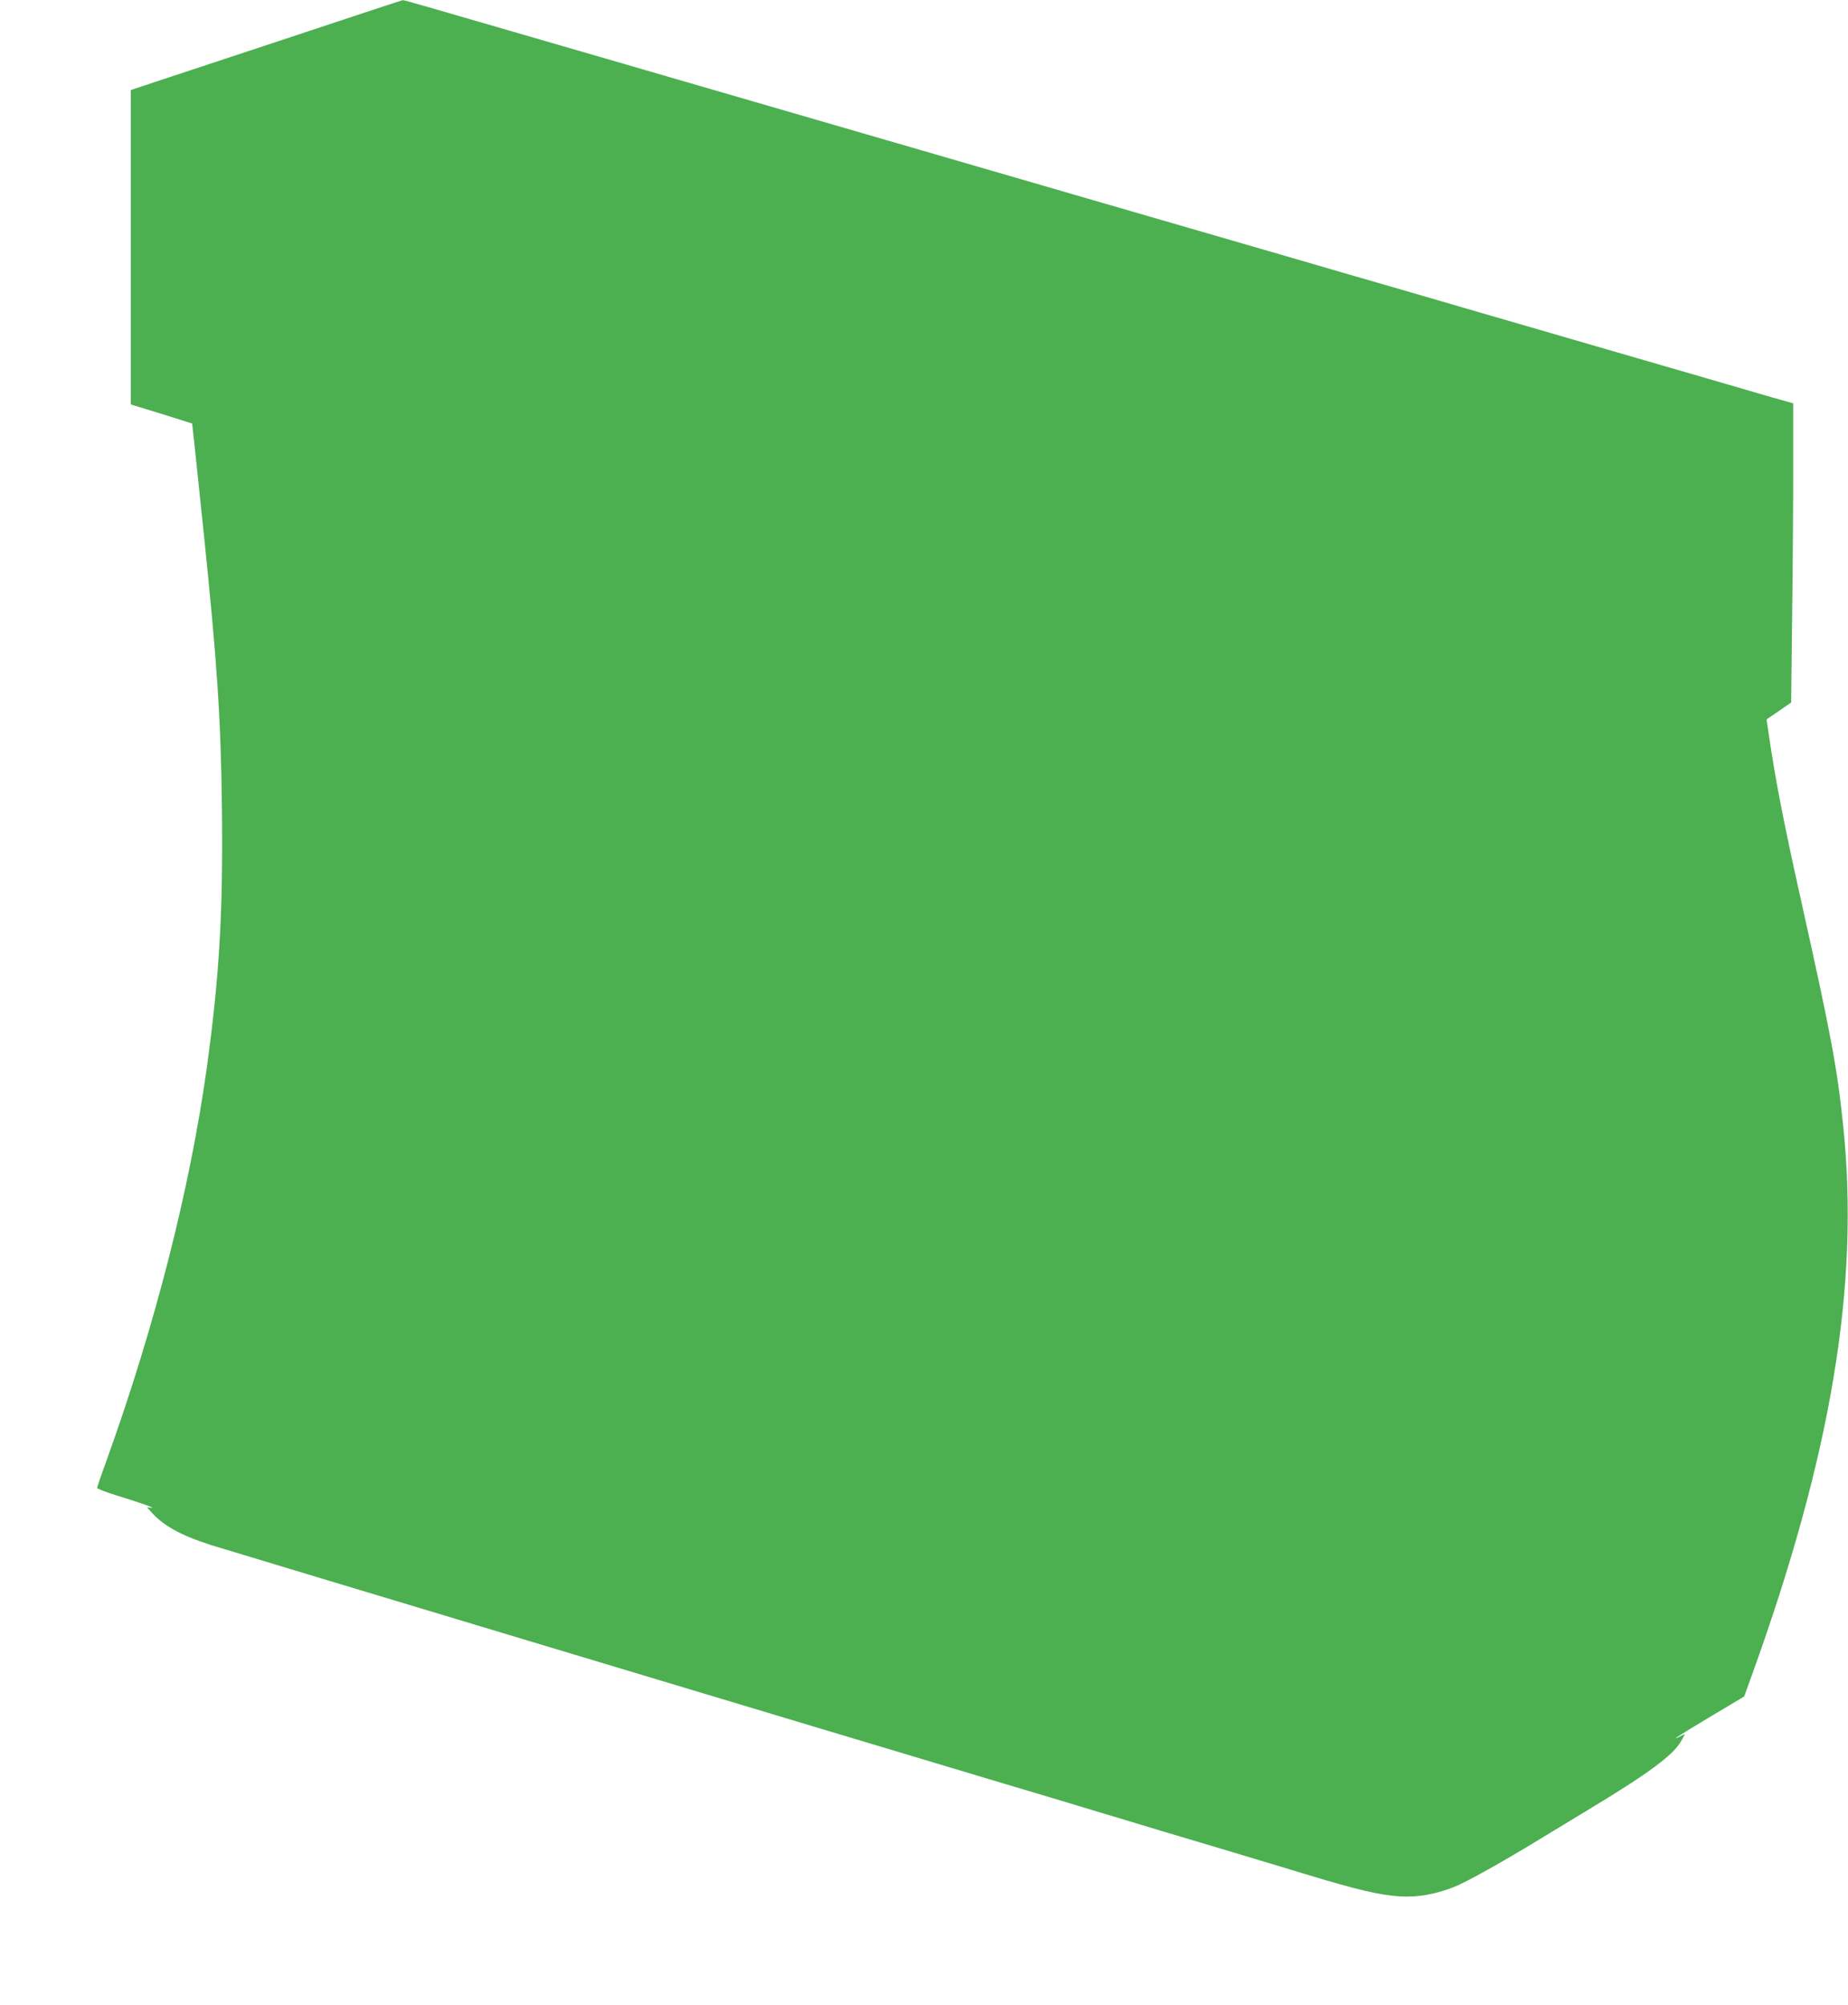
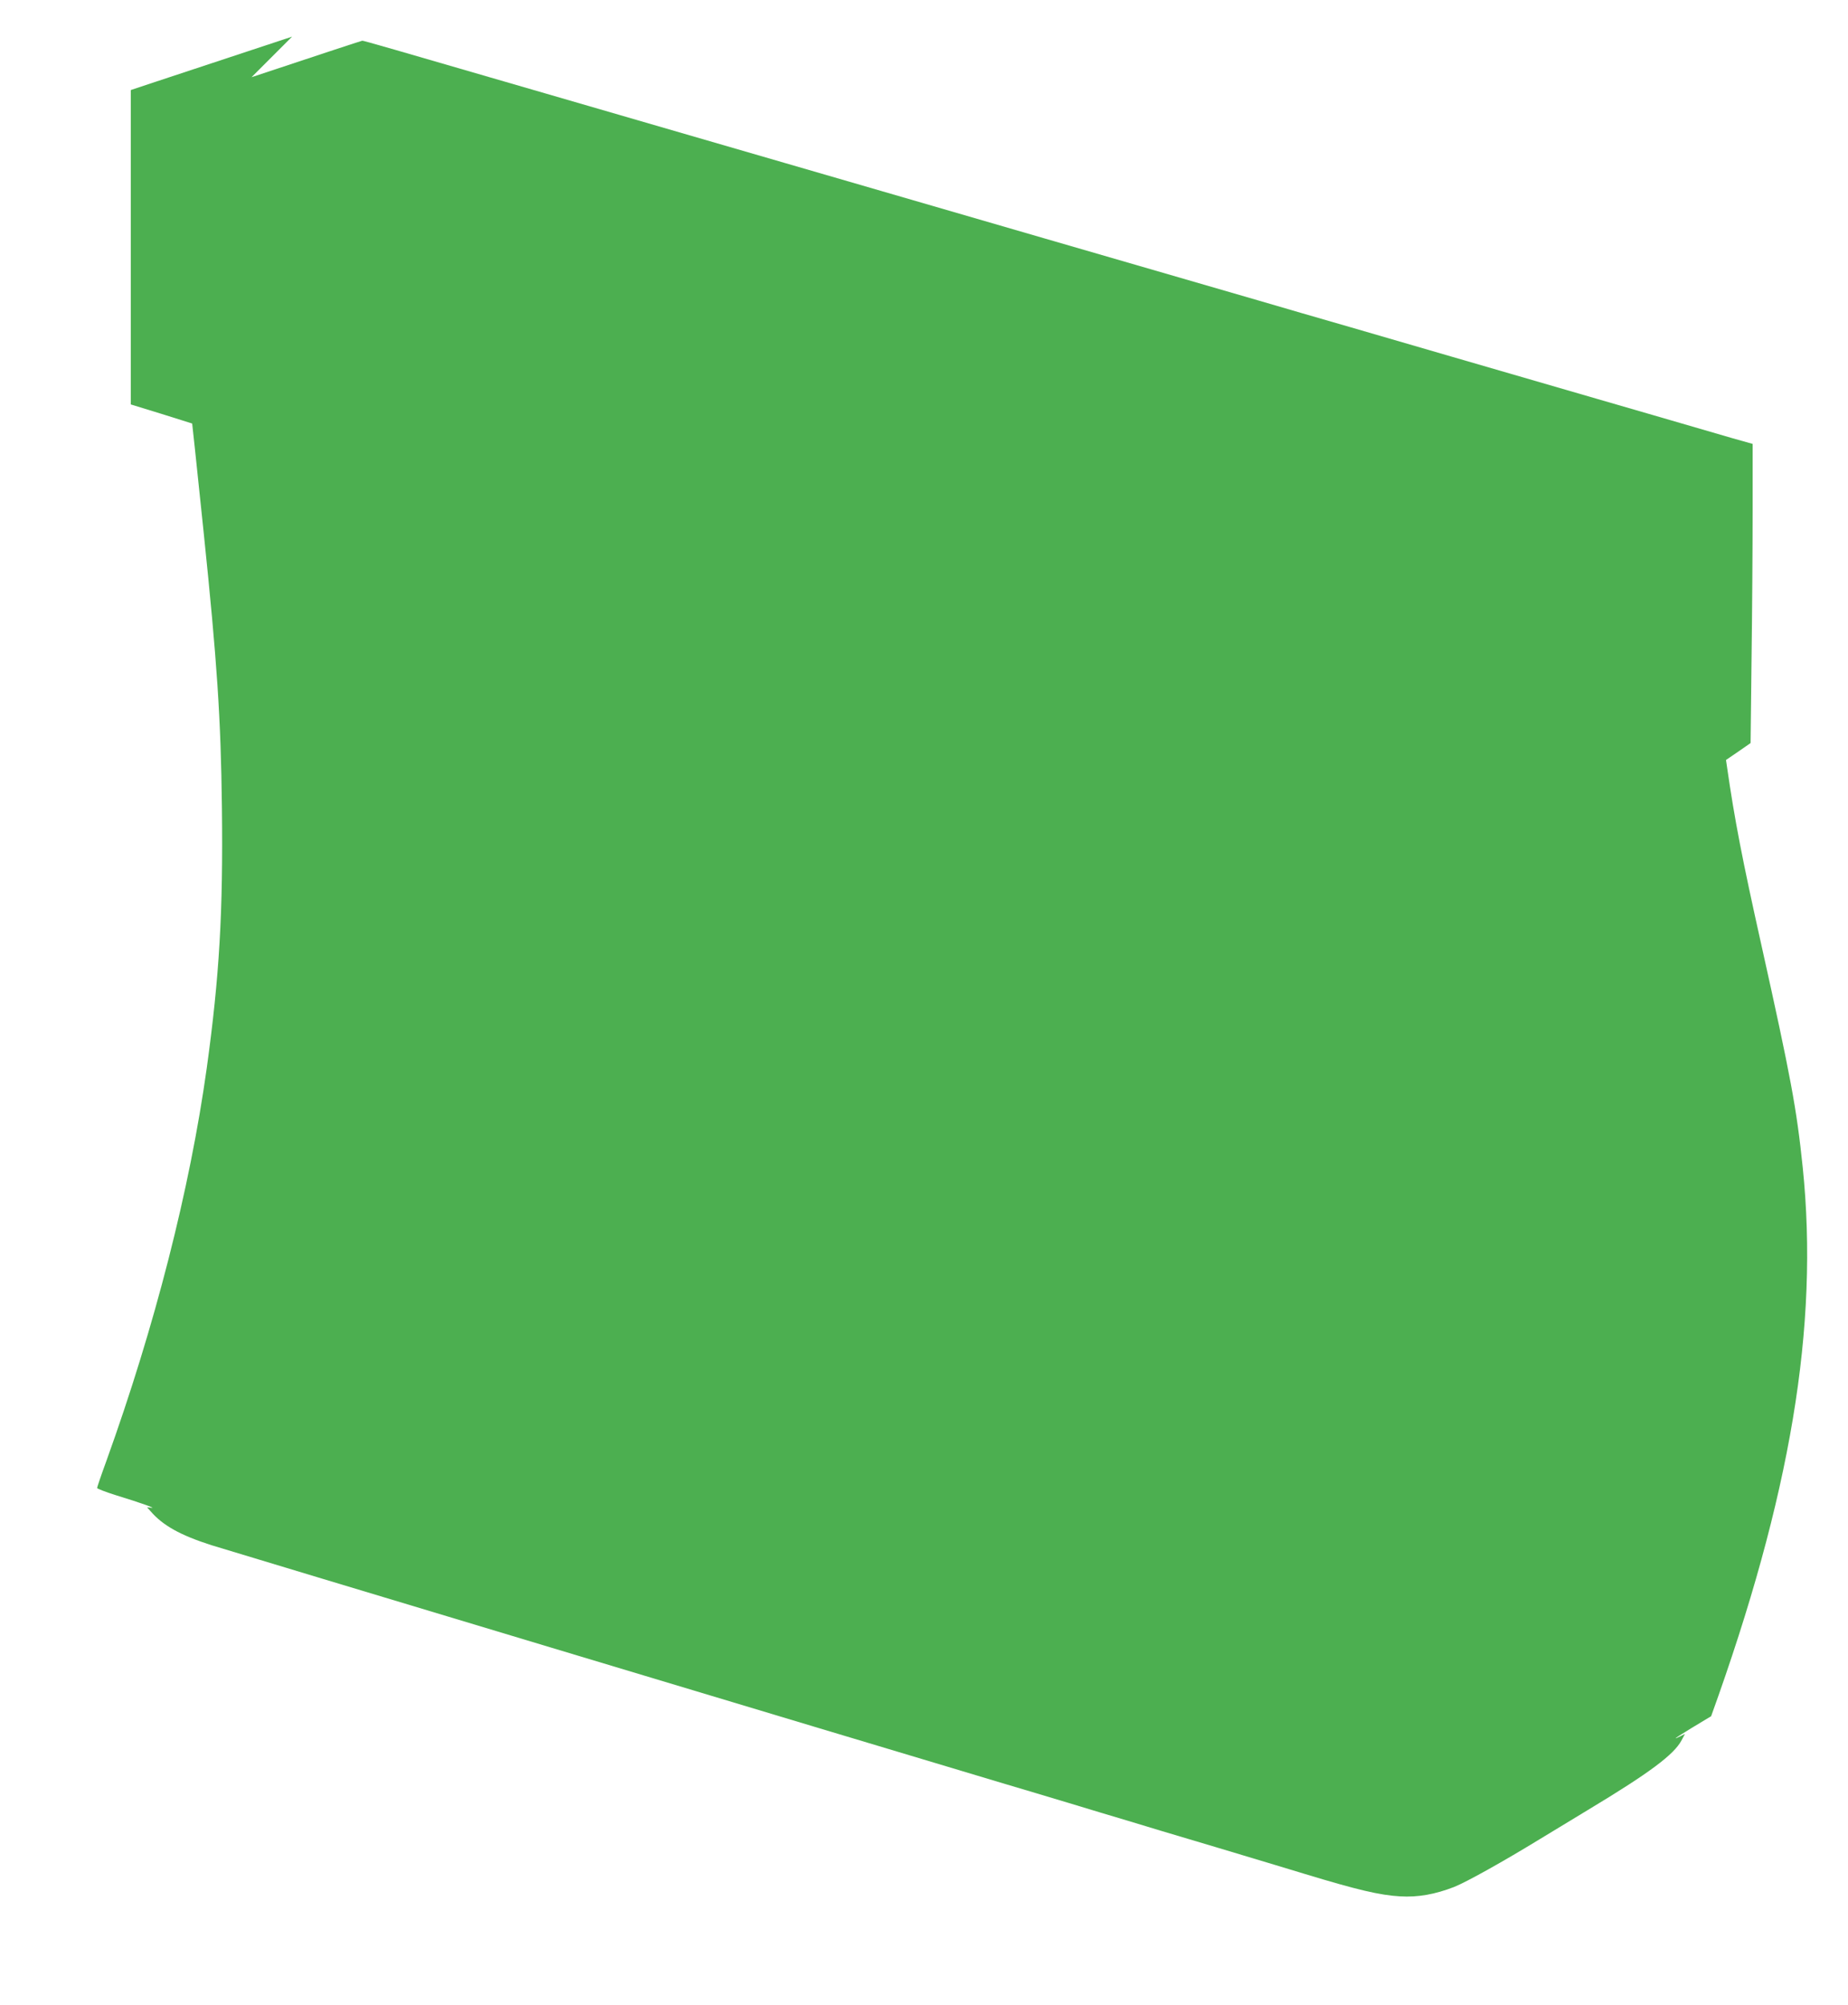
<svg xmlns="http://www.w3.org/2000/svg" version="1.0" width="1180pt" height="1280pt" viewBox="0 0 1180 1280" preserveAspectRatio="xMidYMid meet">
  <g transform="translate(0,1280) scale(0.1,-0.1)" fill="#4caf50" stroke="none">
-     <path d="M1865 12566 c-385 -127 -774 -256 -865 -286 l-165 -55 0 -1003 0 -1004 195 -60 c107 -34 196 -61 197 -62 0 -1 8 -71 17 -156 9 -85 34 -326 56 -535 87 -839 110 -1189 117 -1760 8 -667 -16 -1079 -97 -1665 -108 -774 -331 -1647 -641 -2508 -33 -90 -59 -167 -59 -172 0 -4 53 -25 117 -45 163 -50 263 -86 230 -81 l-28 3 23 -26 c78 -90 188 -152 388 -216 84 -27 4022 -1212 5073 -1526 53 -16 141 -42 195 -58 53 -16 143 -43 200 -60 56 -17 148 -45 205 -62 56 -17 145 -43 197 -59 52 -16 140 -42 195 -59 102 -30 570 -170 725 -217 47 -14 135 -41 195 -59 329 -100 477 -135 605 -142 114 -7 224 13 345 60 78 31 313 162 545 304 63 38 203 123 310 188 392 236 549 353 597 444 l22 41 -32 -16 c-72 -36 0 10 199 129 l211 126 48 133 c508 1406 689 2490 585 3503 -39 377 -76 576 -265 1425 -120 538 -170 794 -219 1136 l-6 41 79 54 78 54 6 530 c4 291 7 721 7 955 l0 425 -128 36 c-70 20 -300 87 -512 149 -212 61 -506 147 -655 190 -148 43 -427 124 -620 180 -192 56 -489 142 -660 192 -170 49 -433 125 -582 169 -960 278 -1857 539 -2408 699 -148 43 -427 124 -620 180 -192 56 -471 137 -620 180 -148 43 -551 160 -895 260 -1021 297 -1171 340 -1178 339 -4 0 -322 -105 -707 -233z" />
+     <path d="M1865 12566 c-385 -127 -774 -256 -865 -286 l-165 -55 0 -1003 0 -1004 195 -60 c107 -34 196 -61 197 -62 0 -1 8 -71 17 -156 9 -85 34 -326 56 -535 87 -839 110 -1189 117 -1760 8 -667 -16 -1079 -97 -1665 -108 -774 -331 -1647 -641 -2508 -33 -90 -59 -167 -59 -172 0 -4 53 -25 117 -45 163 -50 263 -86 230 -81 l-28 3 23 -26 c78 -90 188 -152 388 -216 84 -27 4022 -1212 5073 -1526 53 -16 141 -42 195 -58 53 -16 143 -43 200 -60 56 -17 148 -45 205 -62 56 -17 145 -43 197 -59 52 -16 140 -42 195 -59 102 -30 570 -170 725 -217 47 -14 135 -41 195 -59 329 -100 477 -135 605 -142 114 -7 224 13 345 60 78 31 313 162 545 304 63 38 203 123 310 188 392 236 549 353 597 444 l22 41 -32 -16 c-72 -36 0 10 199 129 c508 1406 689 2490 585 3503 -39 377 -76 576 -265 1425 -120 538 -170 794 -219 1136 l-6 41 79 54 78 54 6 530 c4 291 7 721 7 955 l0 425 -128 36 c-70 20 -300 87 -512 149 -212 61 -506 147 -655 190 -148 43 -427 124 -620 180 -192 56 -489 142 -660 192 -170 49 -433 125 -582 169 -960 278 -1857 539 -2408 699 -148 43 -427 124 -620 180 -192 56 -471 137 -620 180 -148 43 -551 160 -895 260 -1021 297 -1171 340 -1178 339 -4 0 -322 -105 -707 -233z" />
  </g>
</svg>